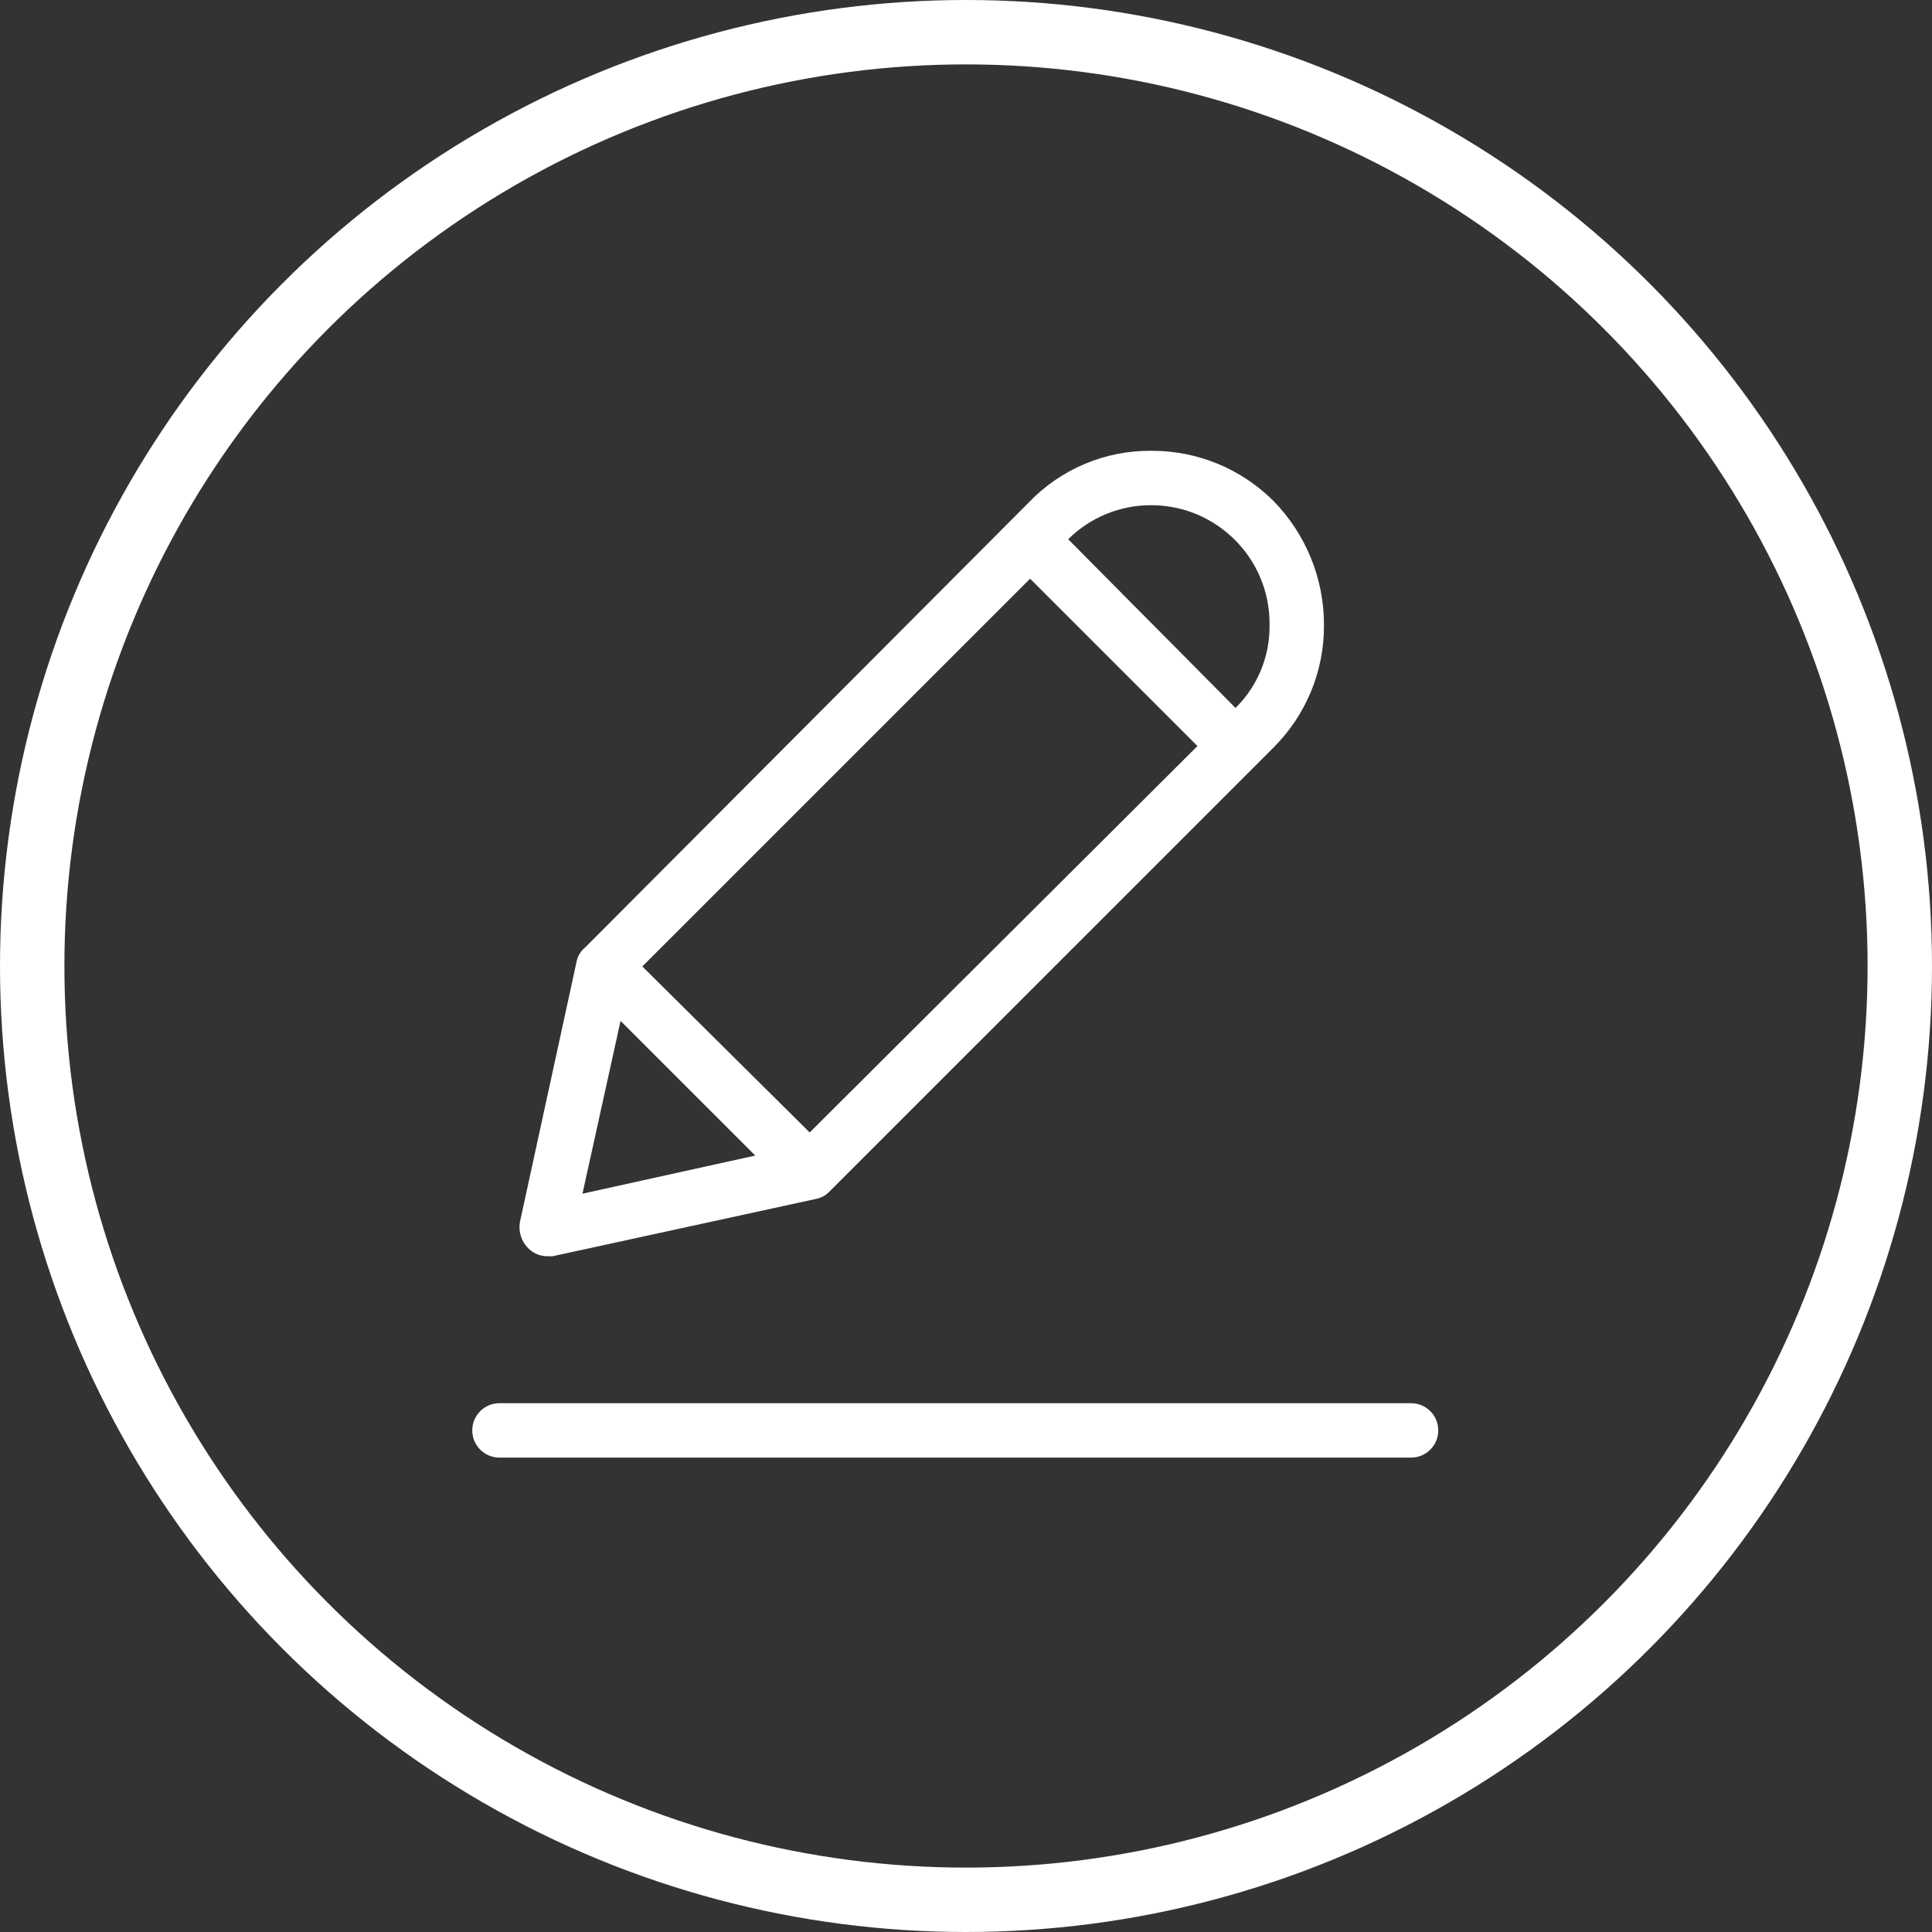
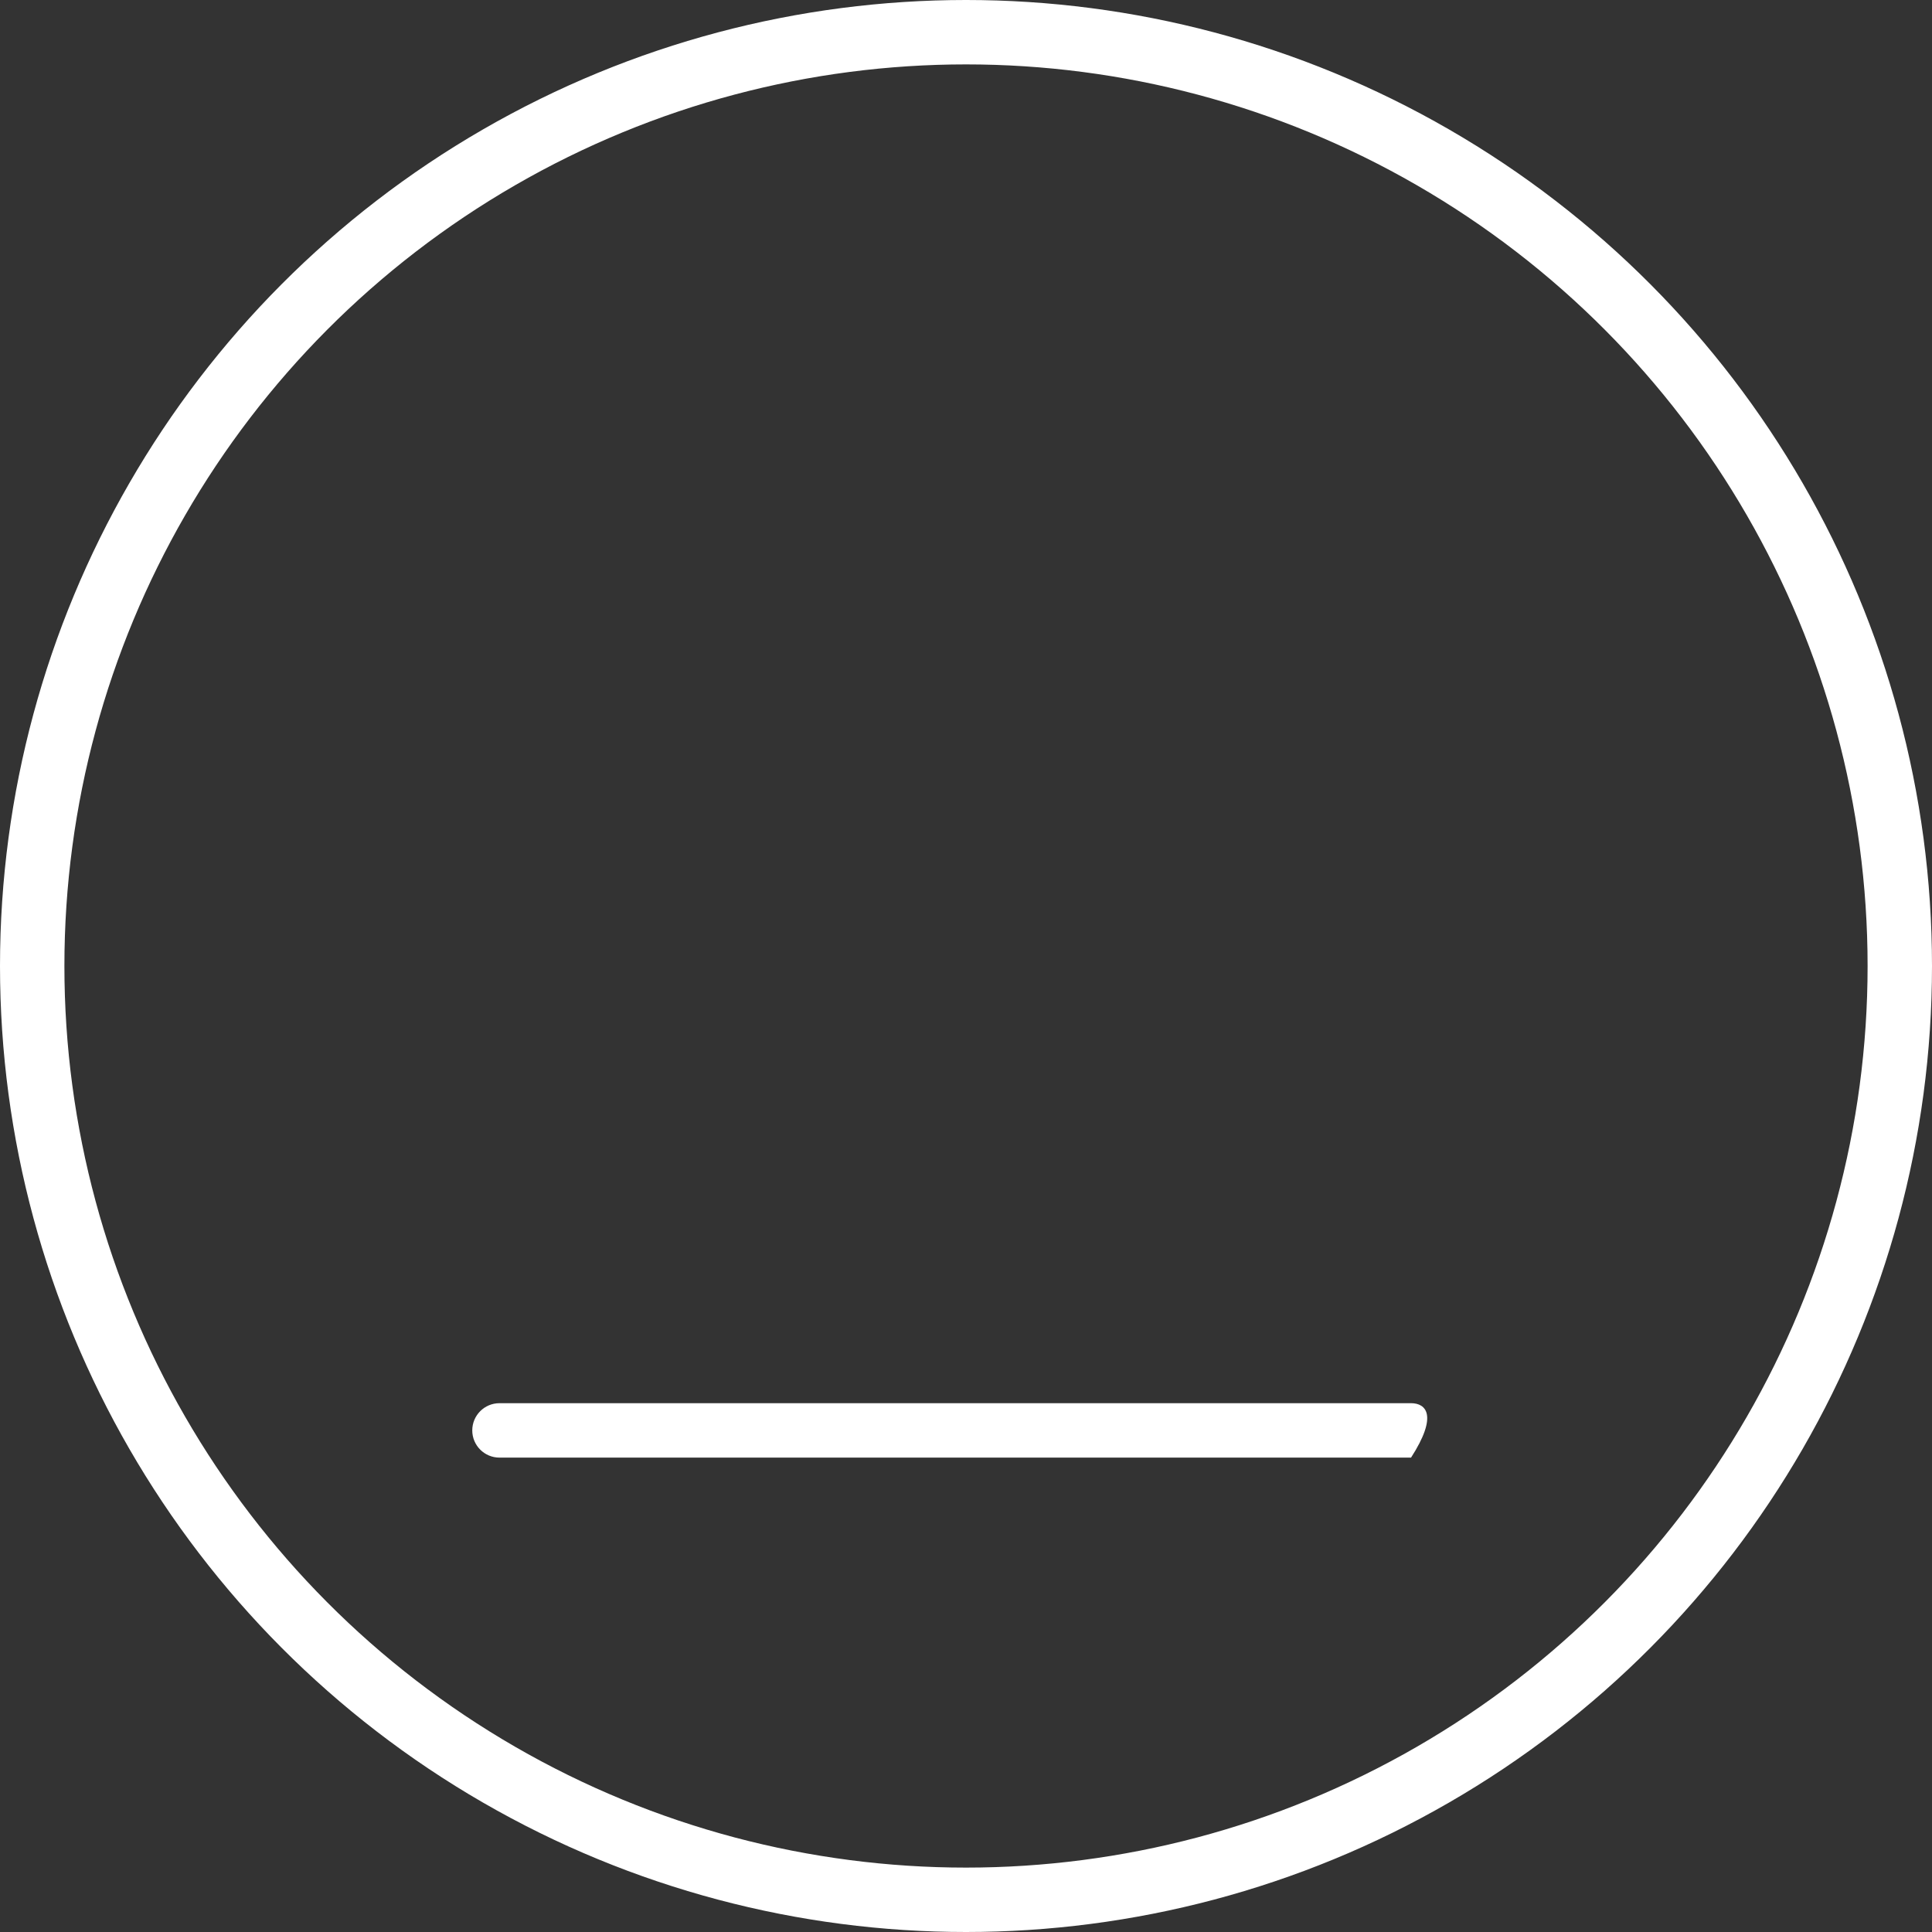
<svg xmlns="http://www.w3.org/2000/svg" width="90" height="90" viewBox="0 0 90 90" fill="none">
  <rect x="0" y="0" width="90" height="90" fill="#333333" stroke="none" />
  <circle cx="45" cy="45" r="43.5" stroke="white" stroke-width="3" />
-   <path d="M25.486 58.521H25.739L37.972 55.859C38.21 55.82 38.431 55.709 38.605 55.542L59.331 34.817C60.845 33.306 61.69 31.252 61.676 29.113C61.679 26.958 60.837 24.887 59.331 23.345C57.82 21.831 55.765 20.987 53.627 21C51.474 20.981 49.41 21.853 47.922 23.409L27.26 44.134C27.078 44.281 26.945 44.48 26.88 44.704L24.218 56.937C24.145 57.376 24.287 57.823 24.599 58.141C24.832 58.38 25.151 58.517 25.486 58.521ZM53.627 23.535C56.672 23.535 59.141 26.004 59.141 29.049C59.141 29.07 59.141 29.092 59.141 29.113C59.161 30.564 58.589 31.96 57.556 32.979L49.76 25.12C50.788 24.099 52.179 23.529 53.627 23.535ZM47.986 26.958L55.782 34.754L37.718 52.754L29.922 45.021L47.986 26.958ZM28.908 47.557L35.183 53.831L27.134 55.606L28.908 47.557Z" fill="white" />
-   <path d="M65.732 65.366H23.268C22.567 65.366 22 65.934 22 66.634C22 67.334 22.567 67.901 23.268 67.901H65.732C66.433 67.901 67 67.334 67 66.634C67 65.934 66.433 65.366 65.732 65.366Z" fill="white" />
+   <path d="M65.732 65.366H23.268C22.567 65.366 22 65.934 22 66.634C22 67.334 22.567 67.901 23.268 67.901H65.732C67 65.934 66.433 65.366 65.732 65.366Z" fill="white" />
</svg>